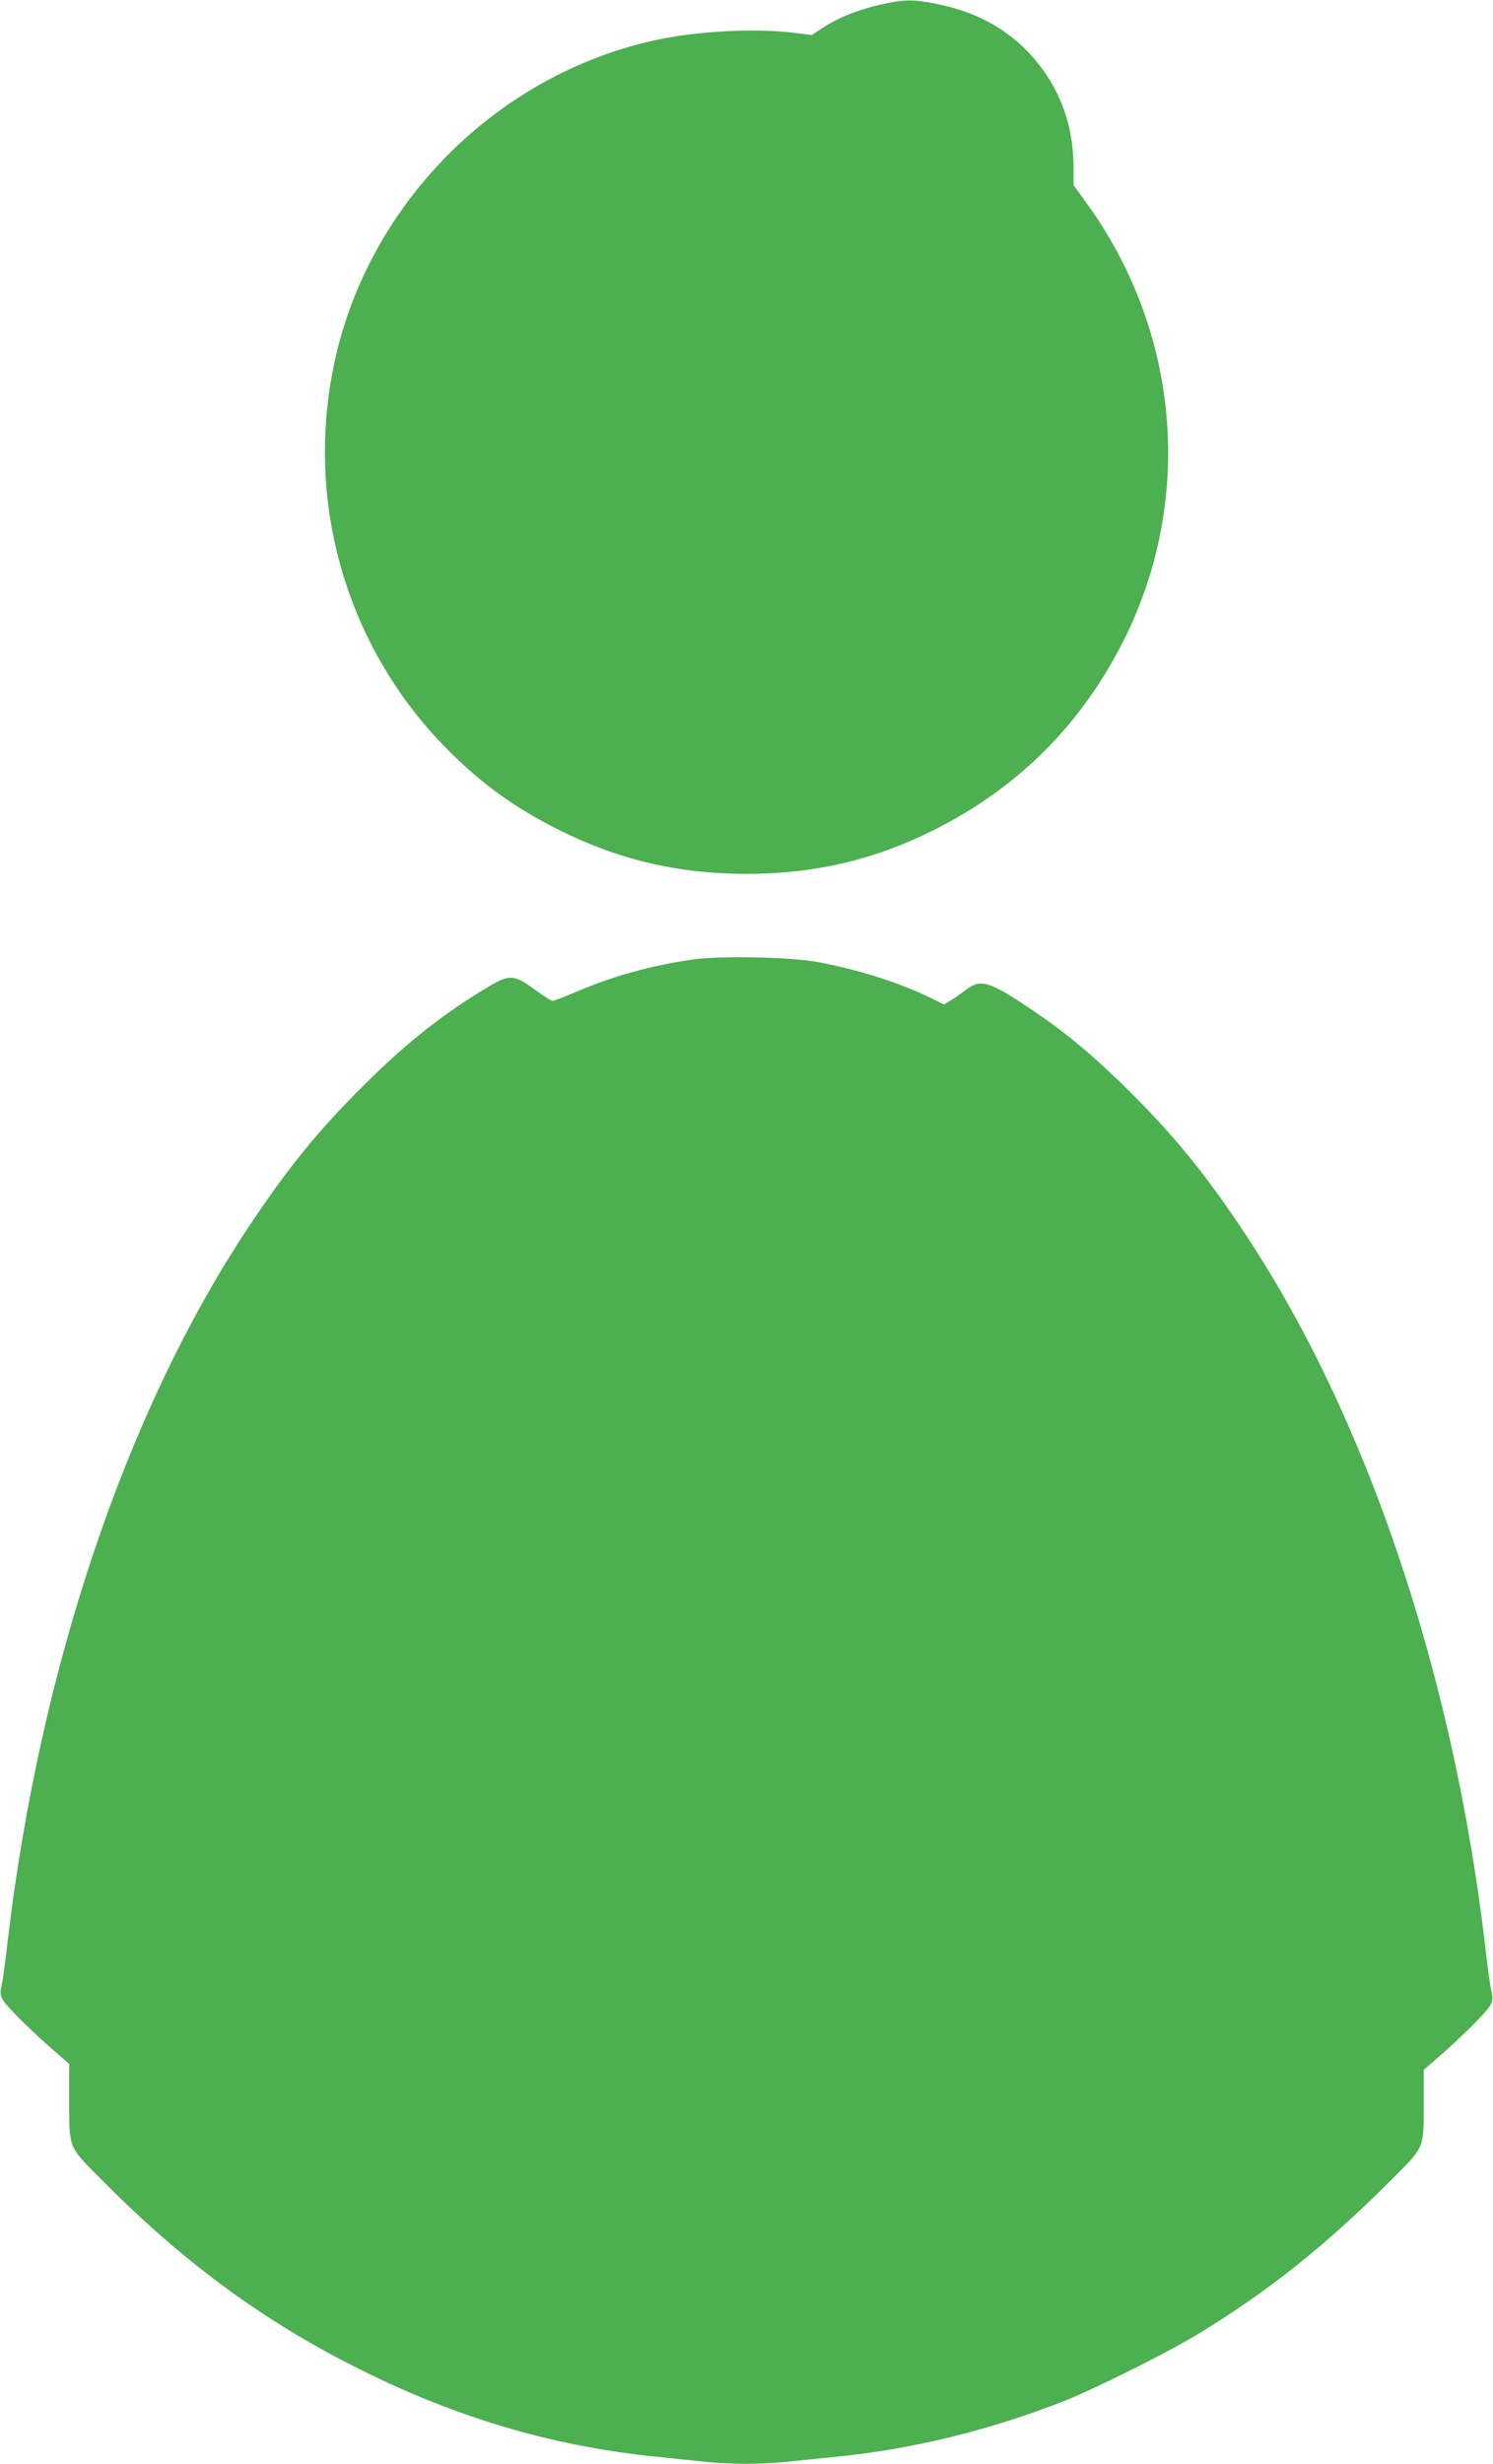
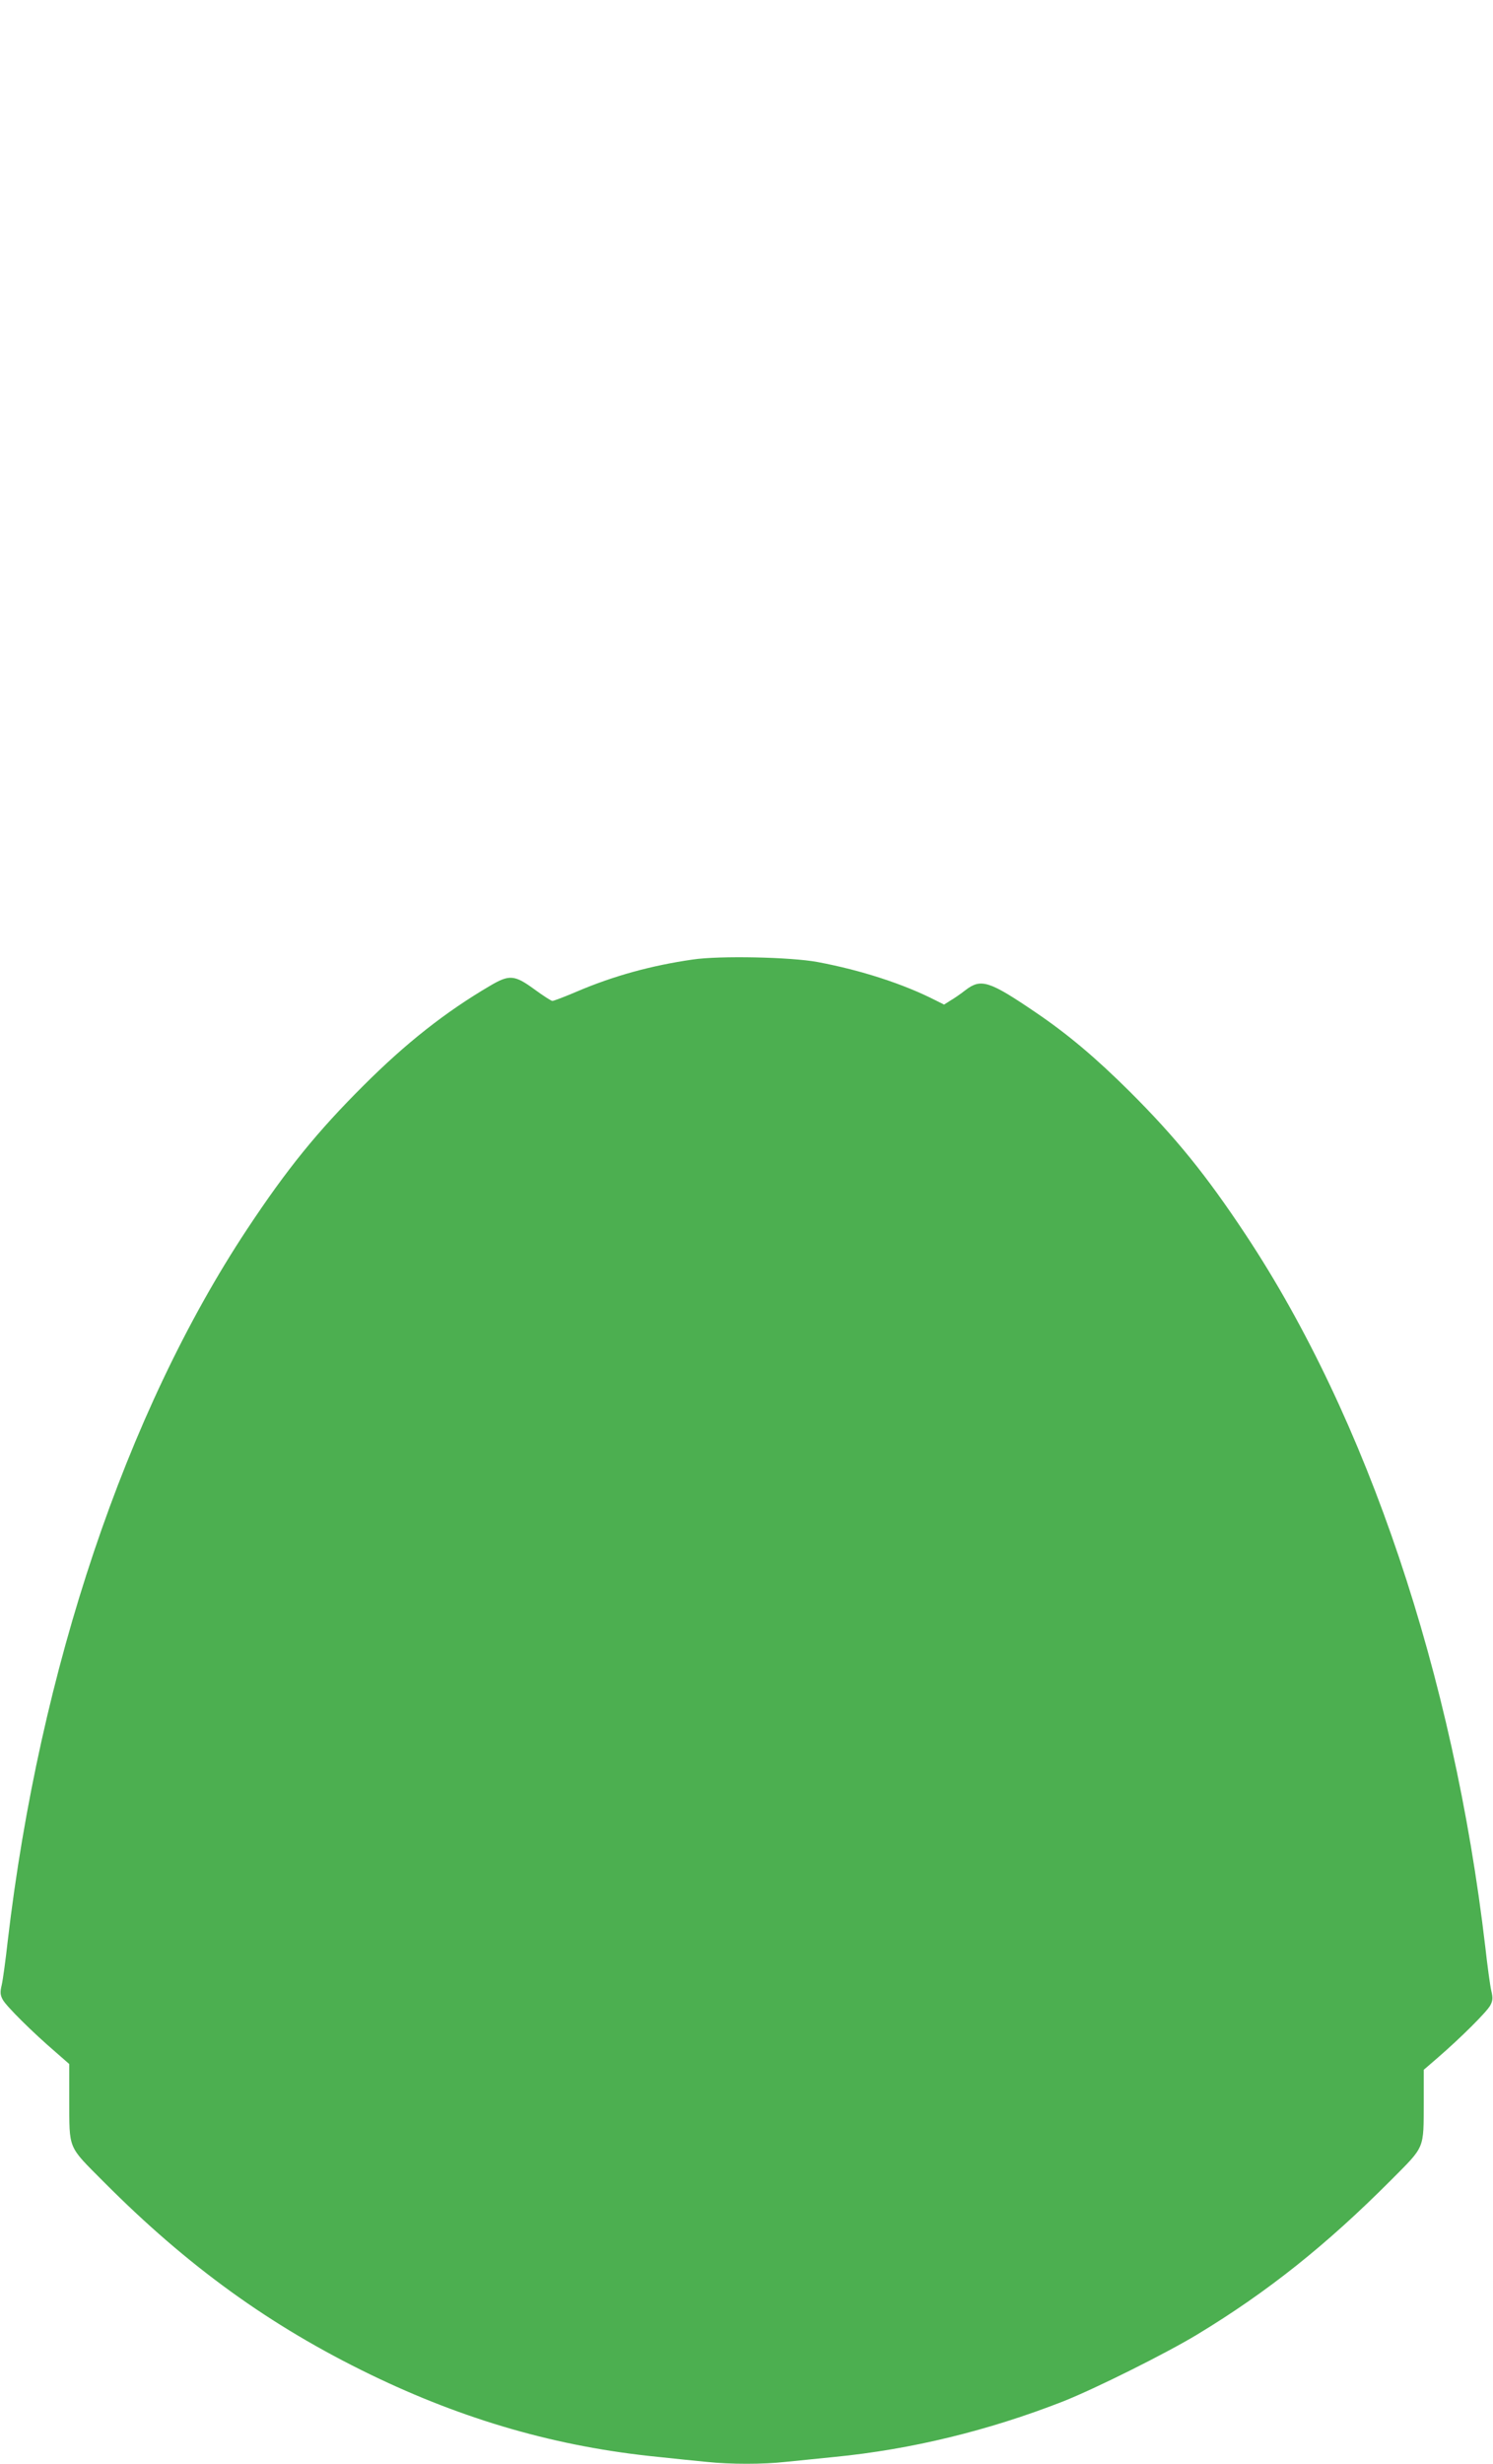
<svg xmlns="http://www.w3.org/2000/svg" version="1.0" width="776pt" height="1280pt" viewBox="0 0 776 1280" preserveAspectRatio="xMidYMid meet">
  <g transform="translate(0,1280) scale(0.1,-0.1)" fill="#4caf50" stroke="none">
-     <path d="M4585 12778 c-118 -26 -225 -68 -303 -119 l-63 -41 -88 11 c-203 26 -512 10 -731 -39 -819 -181 -1481 -845 -1660 -1665 -160 -733 61 -1491 587 -2020 182 -182 349 -302 583 -419 309 -154 619 -226 970 -226 351 0 661 72 970 226 443 221 773 552 994 994 364 731 287 1603 -201 2271 l-63 87 0 88 c0 173 -42 326 -125 460 -131 210 -327 342 -584 393 -124 25 -168 25 -286 -1z" />
    <path d="M3600 7815 c-215 -31 -411 -85 -601 -166 -63 -27 -121 -49 -128 -49 -6 0 -48 27 -93 60 -104 76 -131 78 -232 18 -230 -135 -435 -296 -657 -518 -240 -239 -398 -434 -604 -745 -631 -953 -1079 -2285 -1245 -3700 -11 -99 -25 -201 -31 -227 -9 -37 -8 -52 5 -76 17 -33 154 -169 274 -272 l72 -63 0 -181 c1 -268 -11 -240 181 -433 434 -436 862 -746 1384 -999 489 -237 972 -376 1495 -428 85 -9 199 -21 253 -26 124 -13 292 -13 410 0 51 5 166 17 257 26 396 39 796 136 1185 288 169 67 534 249 698 348 368 223 672 466 1006 801 180 181 170 158 171 408 l0 166 73 63 c119 103 256 239 273 272 13 24 14 39 5 76 -6 26 -20 128 -31 227 -166 1415 -614 2747 -1245 3700 -206 311 -364 506 -604 745 -175 174 -321 297 -486 409 -244 166 -286 179 -367 117 -24 -19 -59 -43 -78 -54 l-33 -21 -46 23 c-167 85 -387 156 -611 198 -139 26 -511 34 -650 13z" />
  </g>
</svg>